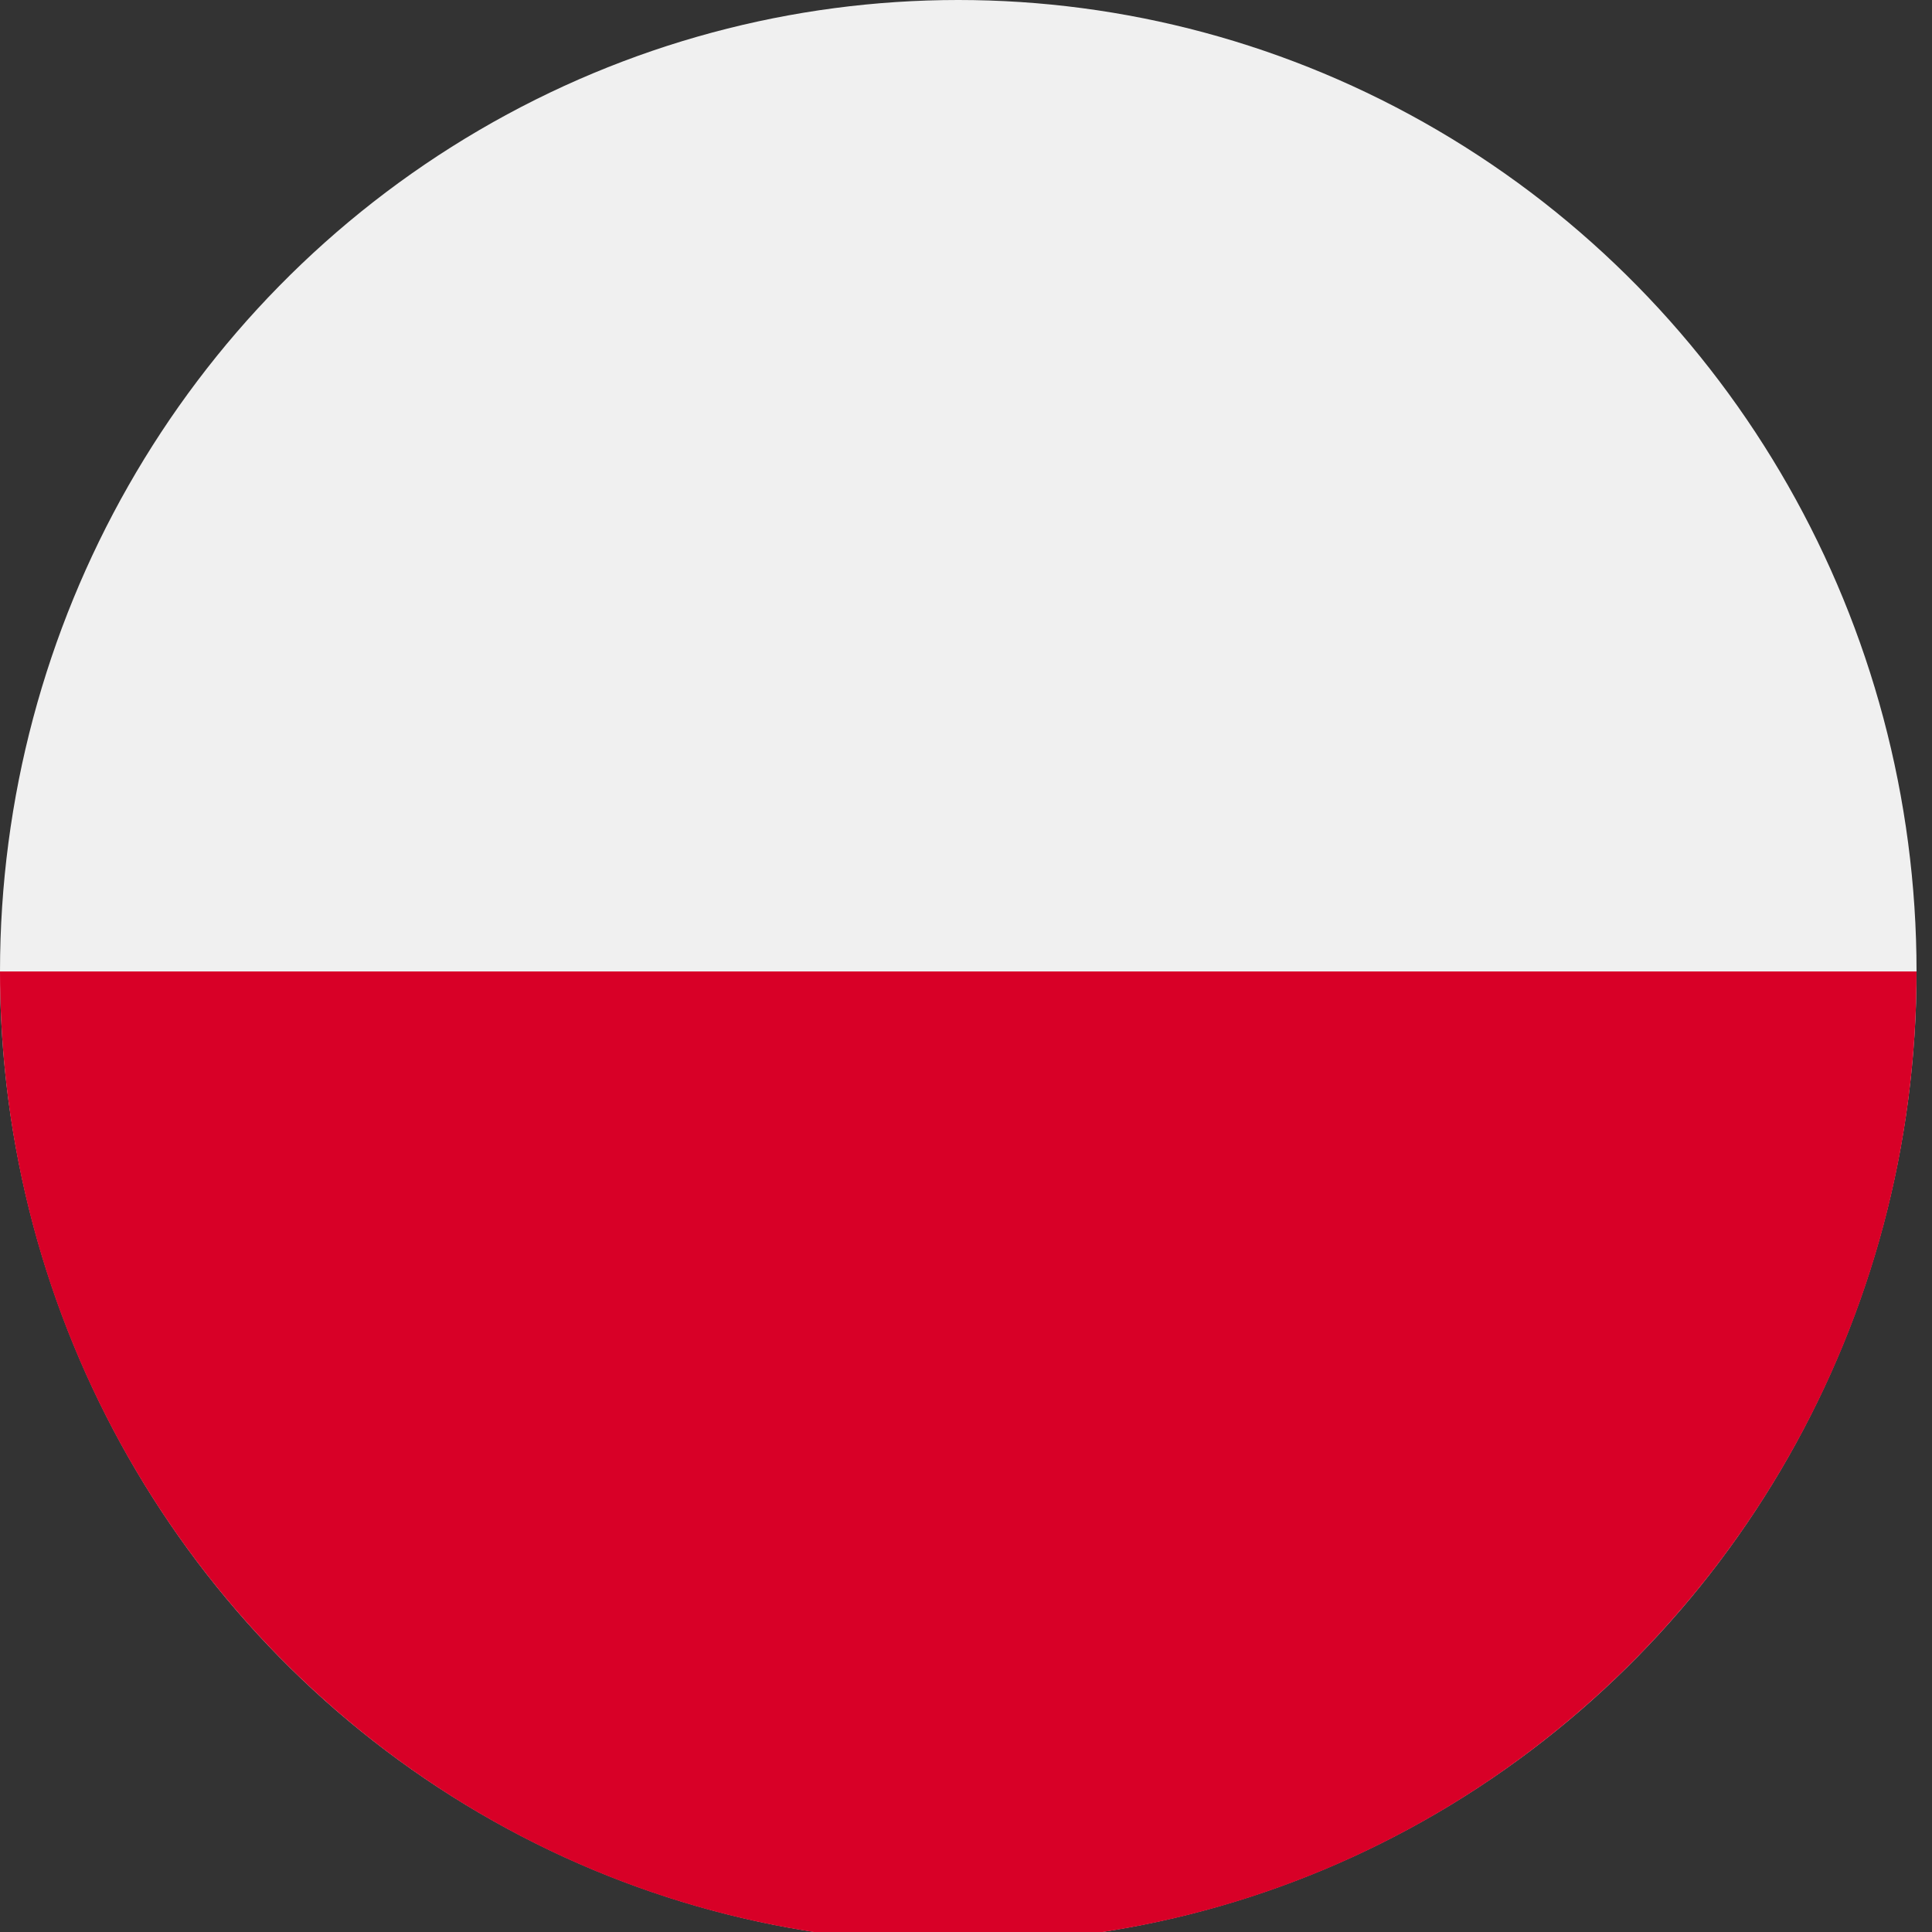
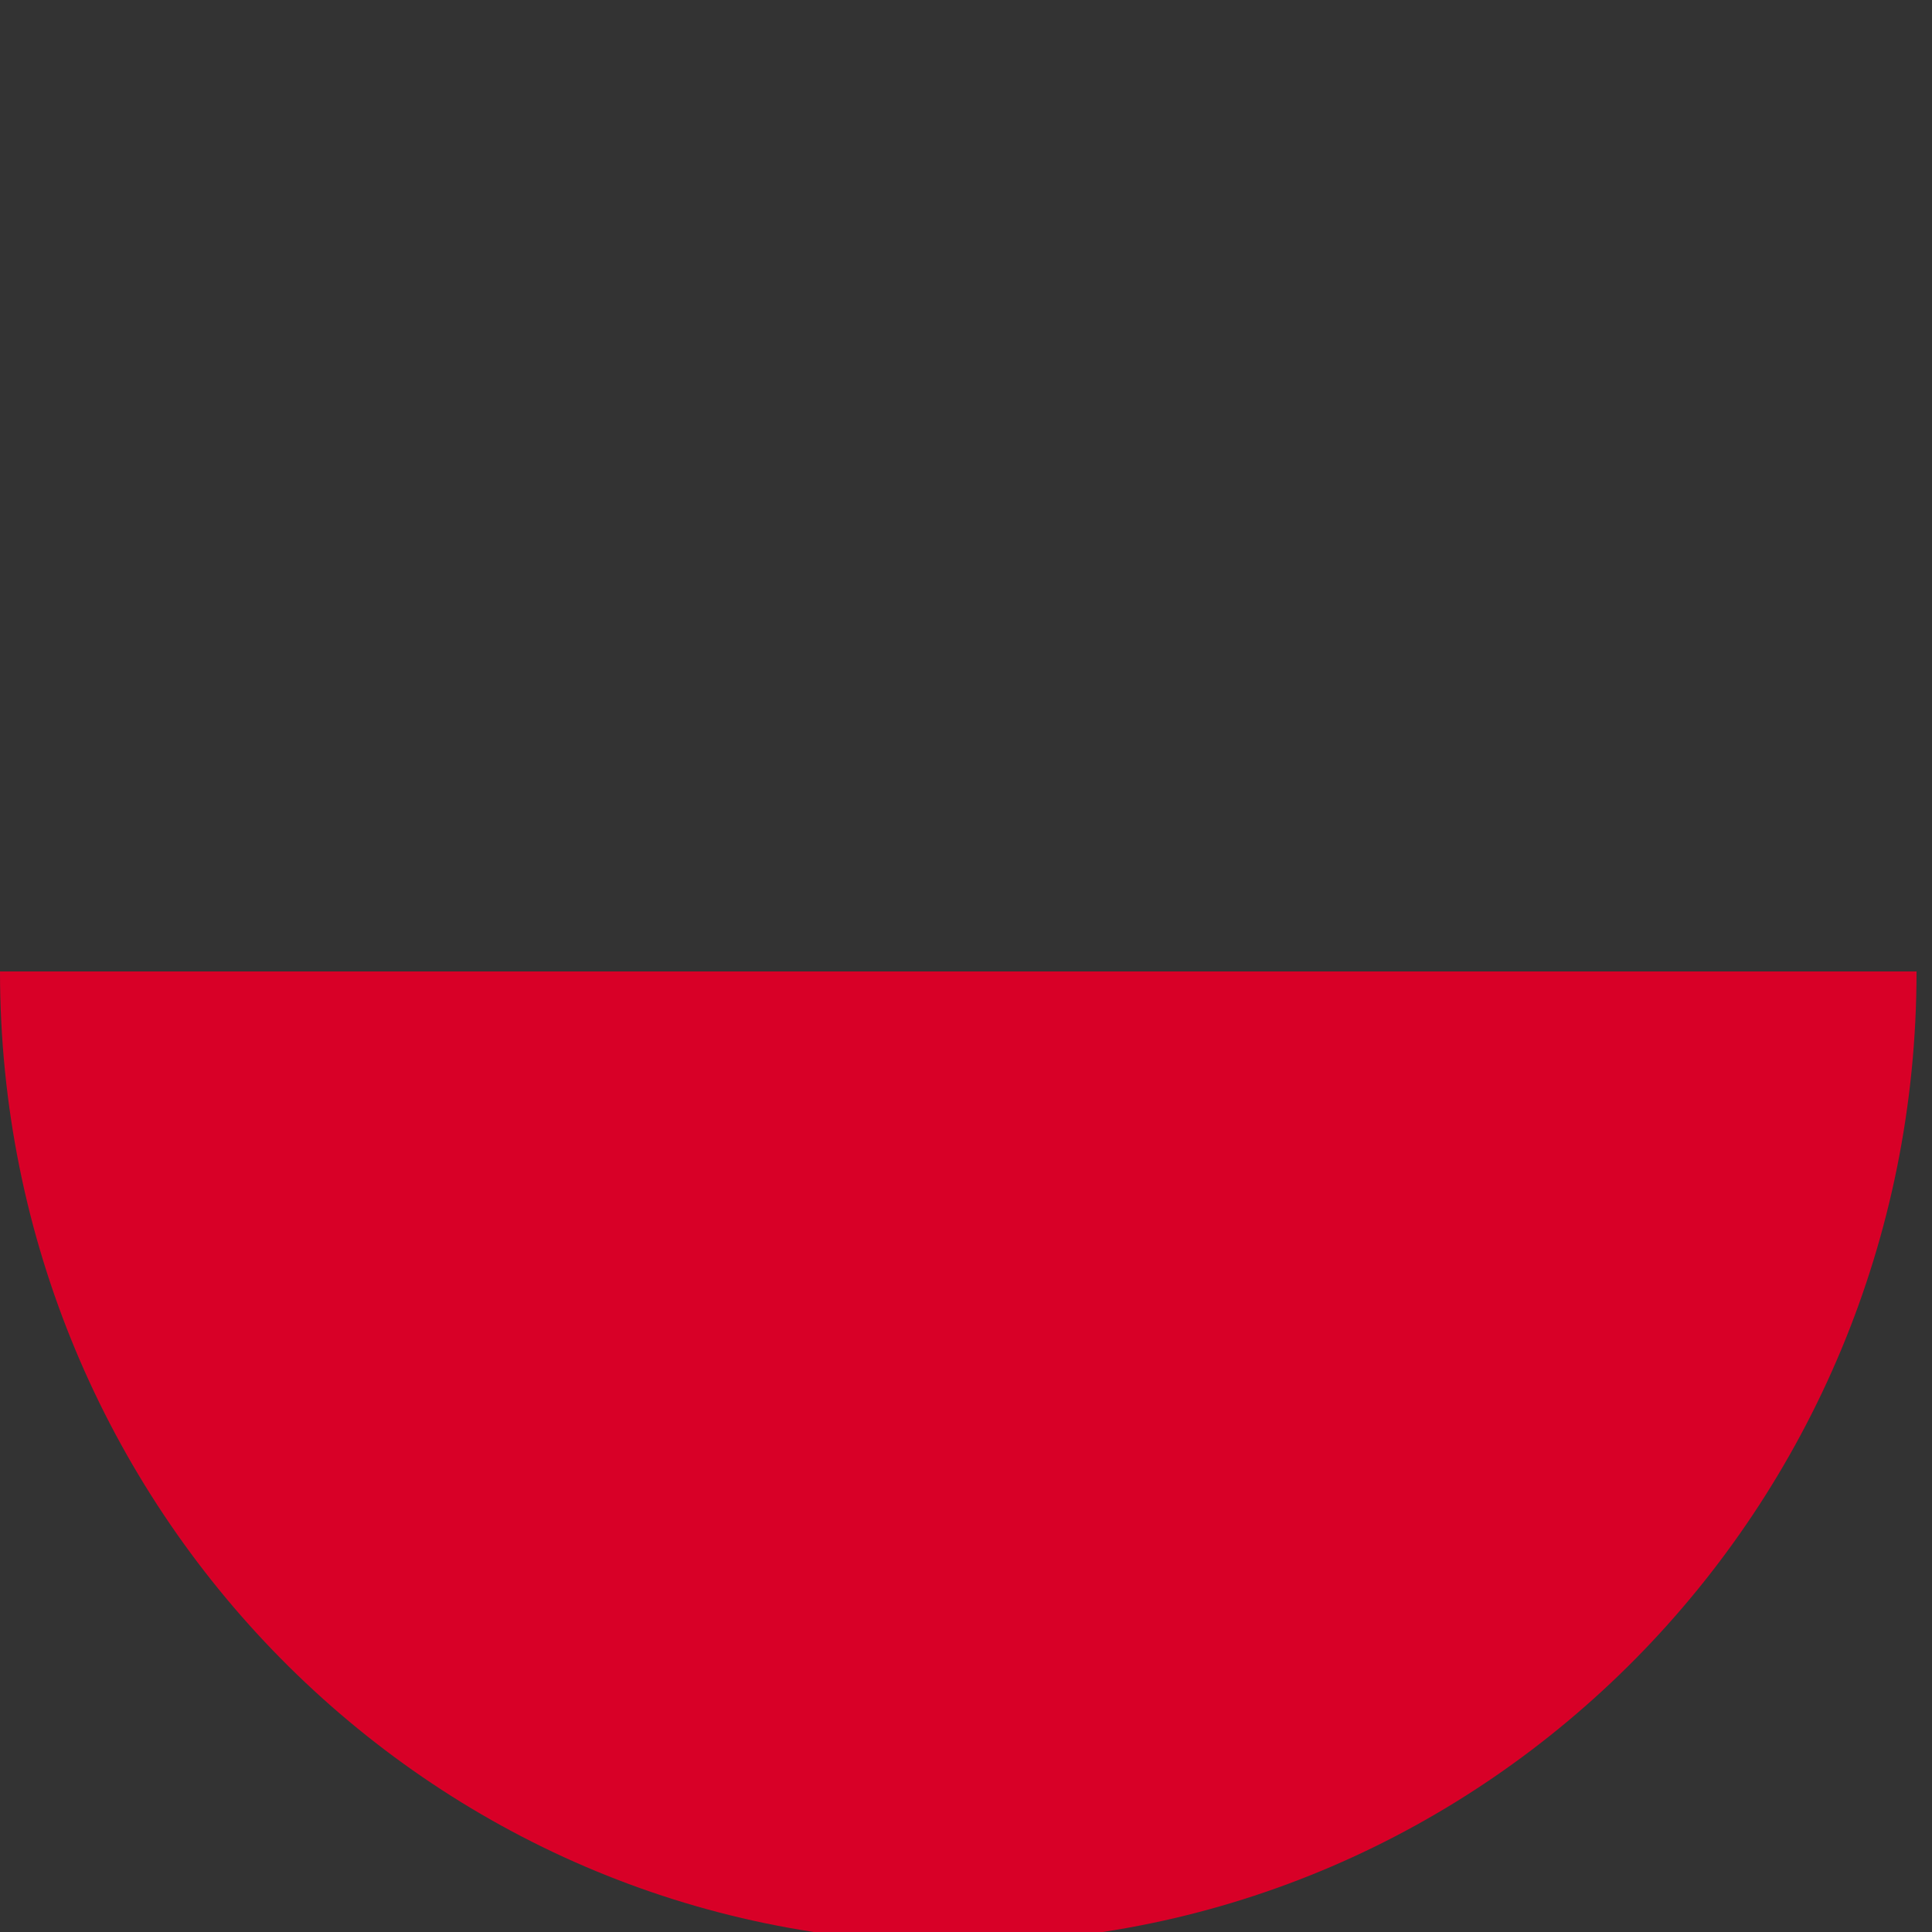
<svg xmlns="http://www.w3.org/2000/svg" width="32px" height="32px" version="1.1" xml:space="preserve" style="fill-rule:evenodd;clip-rule:evenodd;stroke-linejoin:round;stroke-miterlimit:2;">
  <rect width="100%" height="100%" fill="#333333" stroke="none" />
  <g transform="matrix(1,0,0,1,-1496,-24)">
    <g transform="matrix(1,0,0,0.967,0,0)">
      <g transform="matrix(0.062,0,0,0.065,1496,24.819)">
-         <circle cx="256" cy="256" r="256" style="fill:rgb(240,240,240);" />
        <path d="M512,256C512,397.384 397.384,512 256,512C114.616,512 0,397.384 0,256" style="fill:rgb(216,0,39);fill-rule:nonzero;" />
      </g>
    </g>
  </g>
</svg>